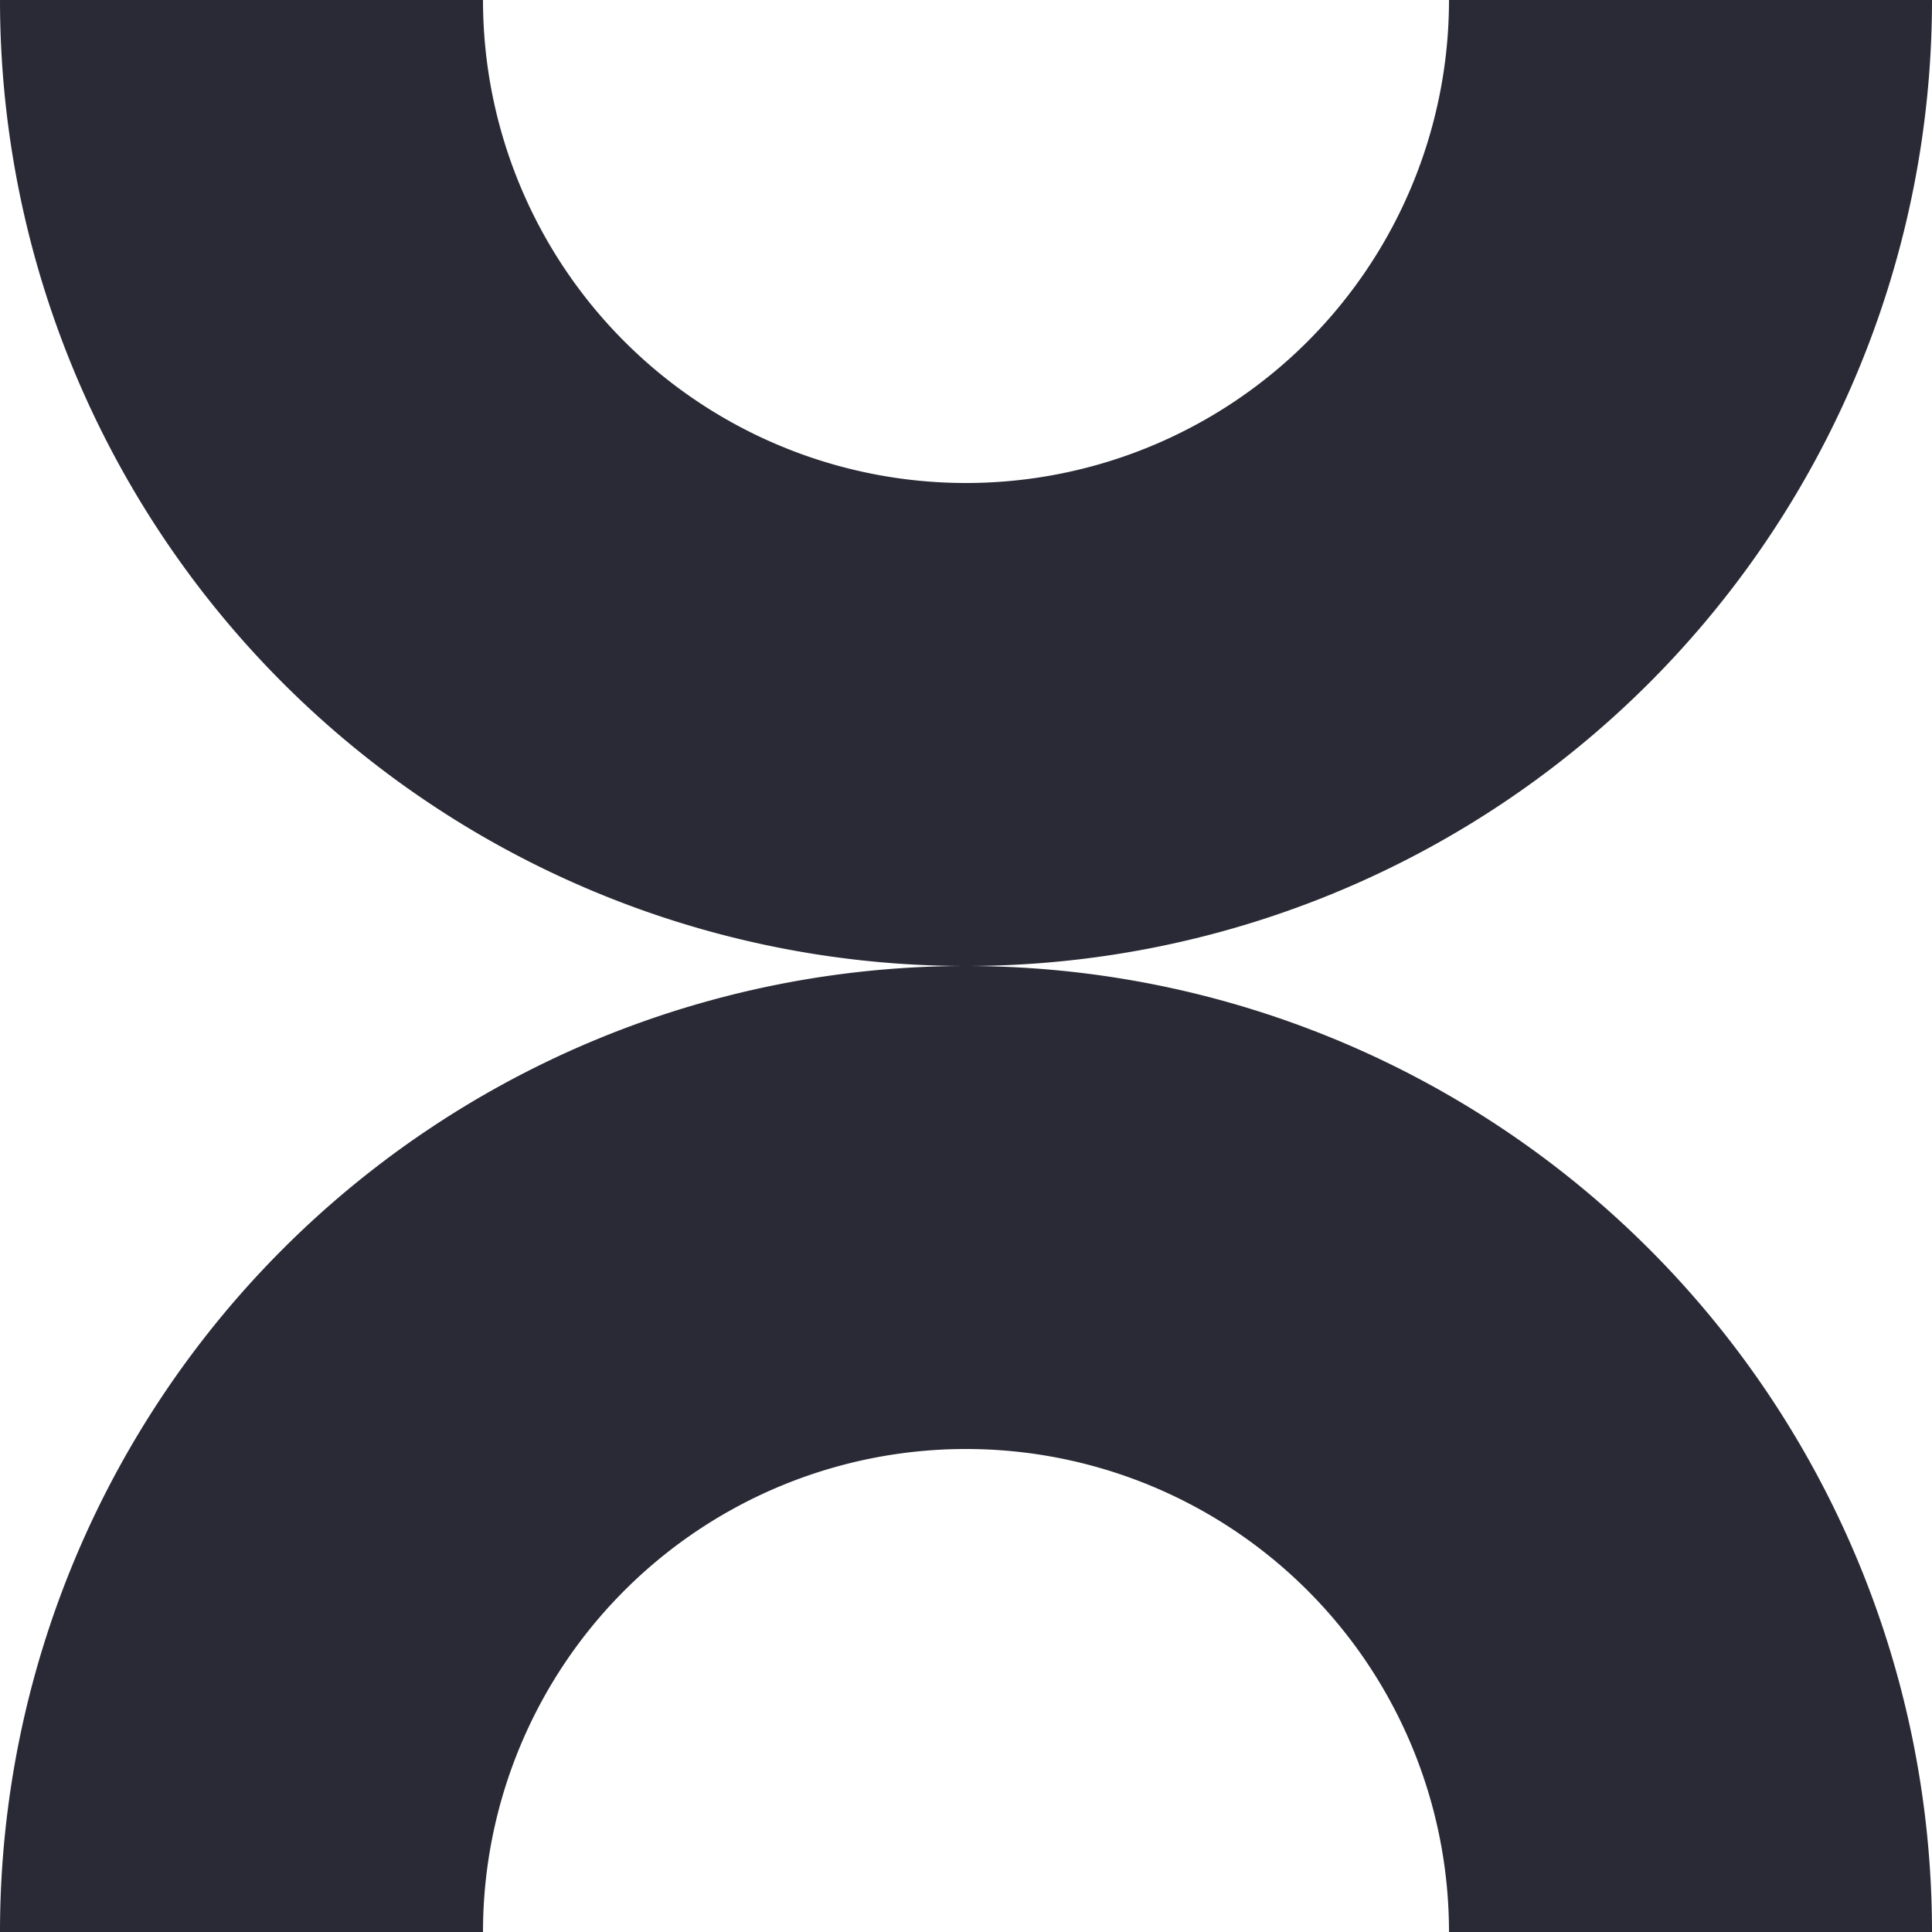
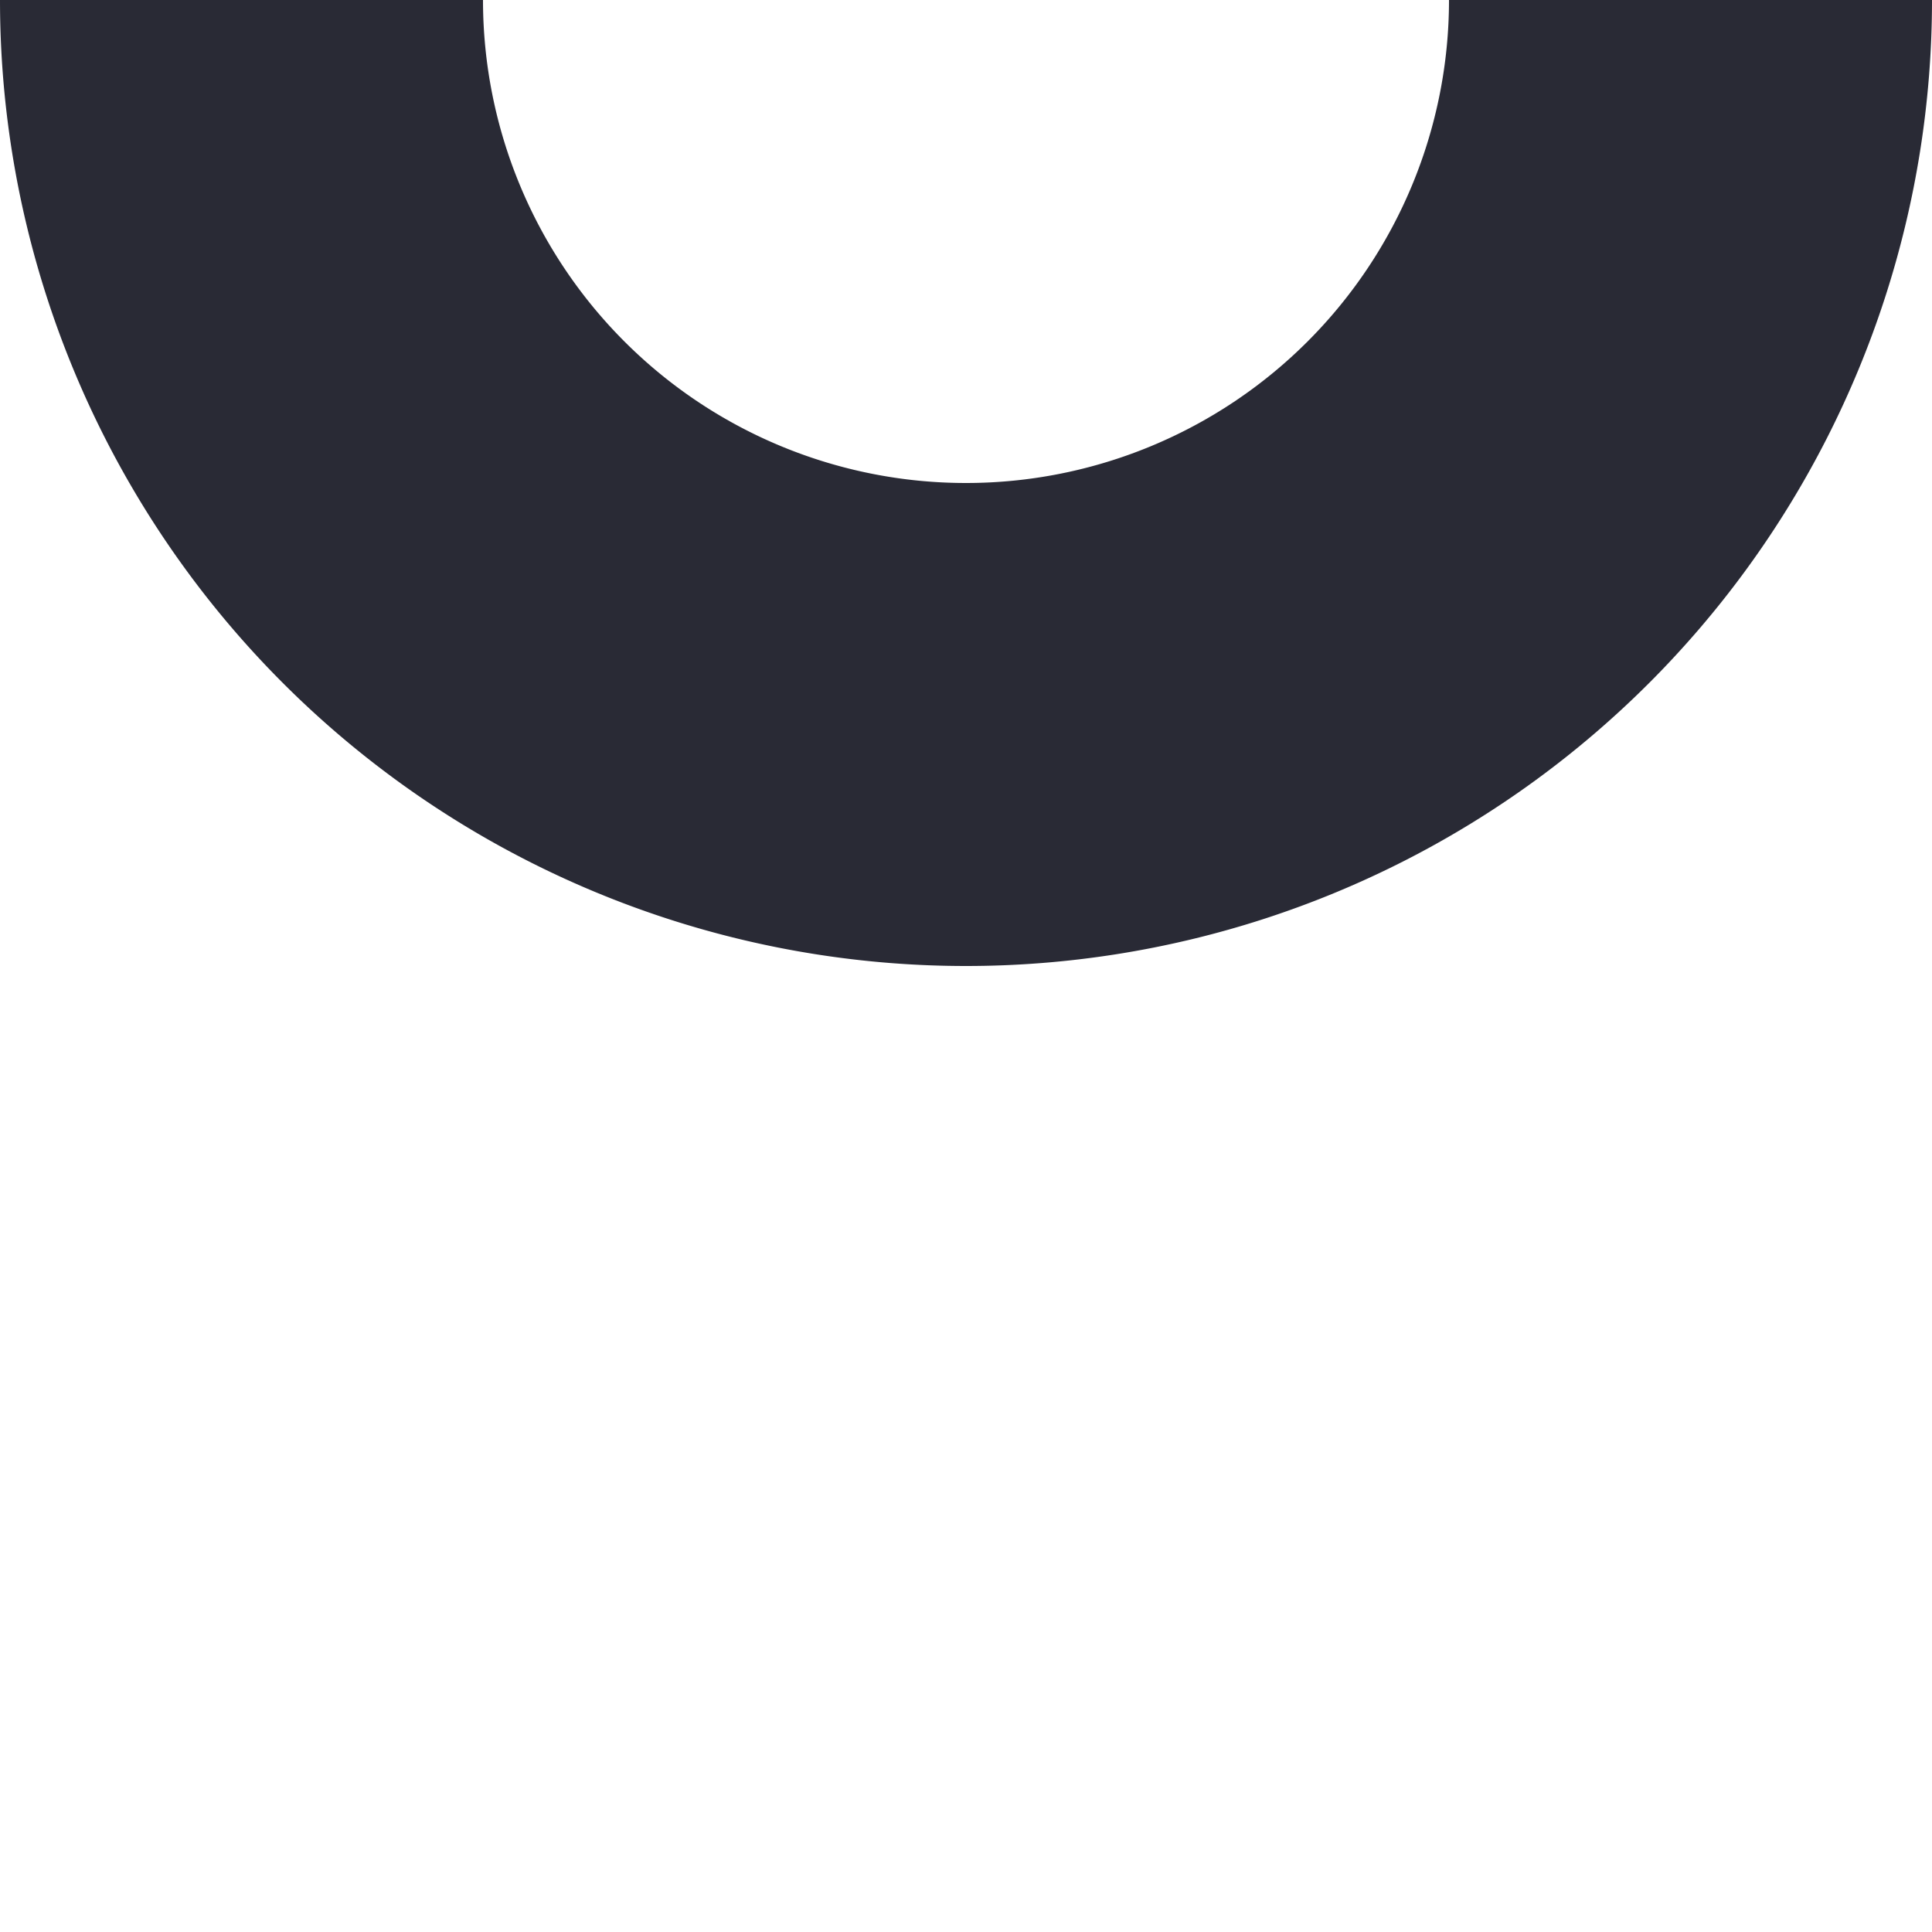
<svg xmlns="http://www.w3.org/2000/svg" viewBox="0 0 480 480">
  <g fill="#292a35">
-     <path d="M240 240A240 240 0 0 0 0 480h120a120 120 0 0 1 240 0h120a240 240 0 0 0-240-240Z">
- </path>
-     <path d="M480 0H360a120 120 0 0 1-240 0H0a240 240 0 1 0 480 0Z" />
+     <path d="M480 0H360a120 120 0 0 1-240 0H0a240 240 0 1 0 480 0" />
  </g>
</svg>